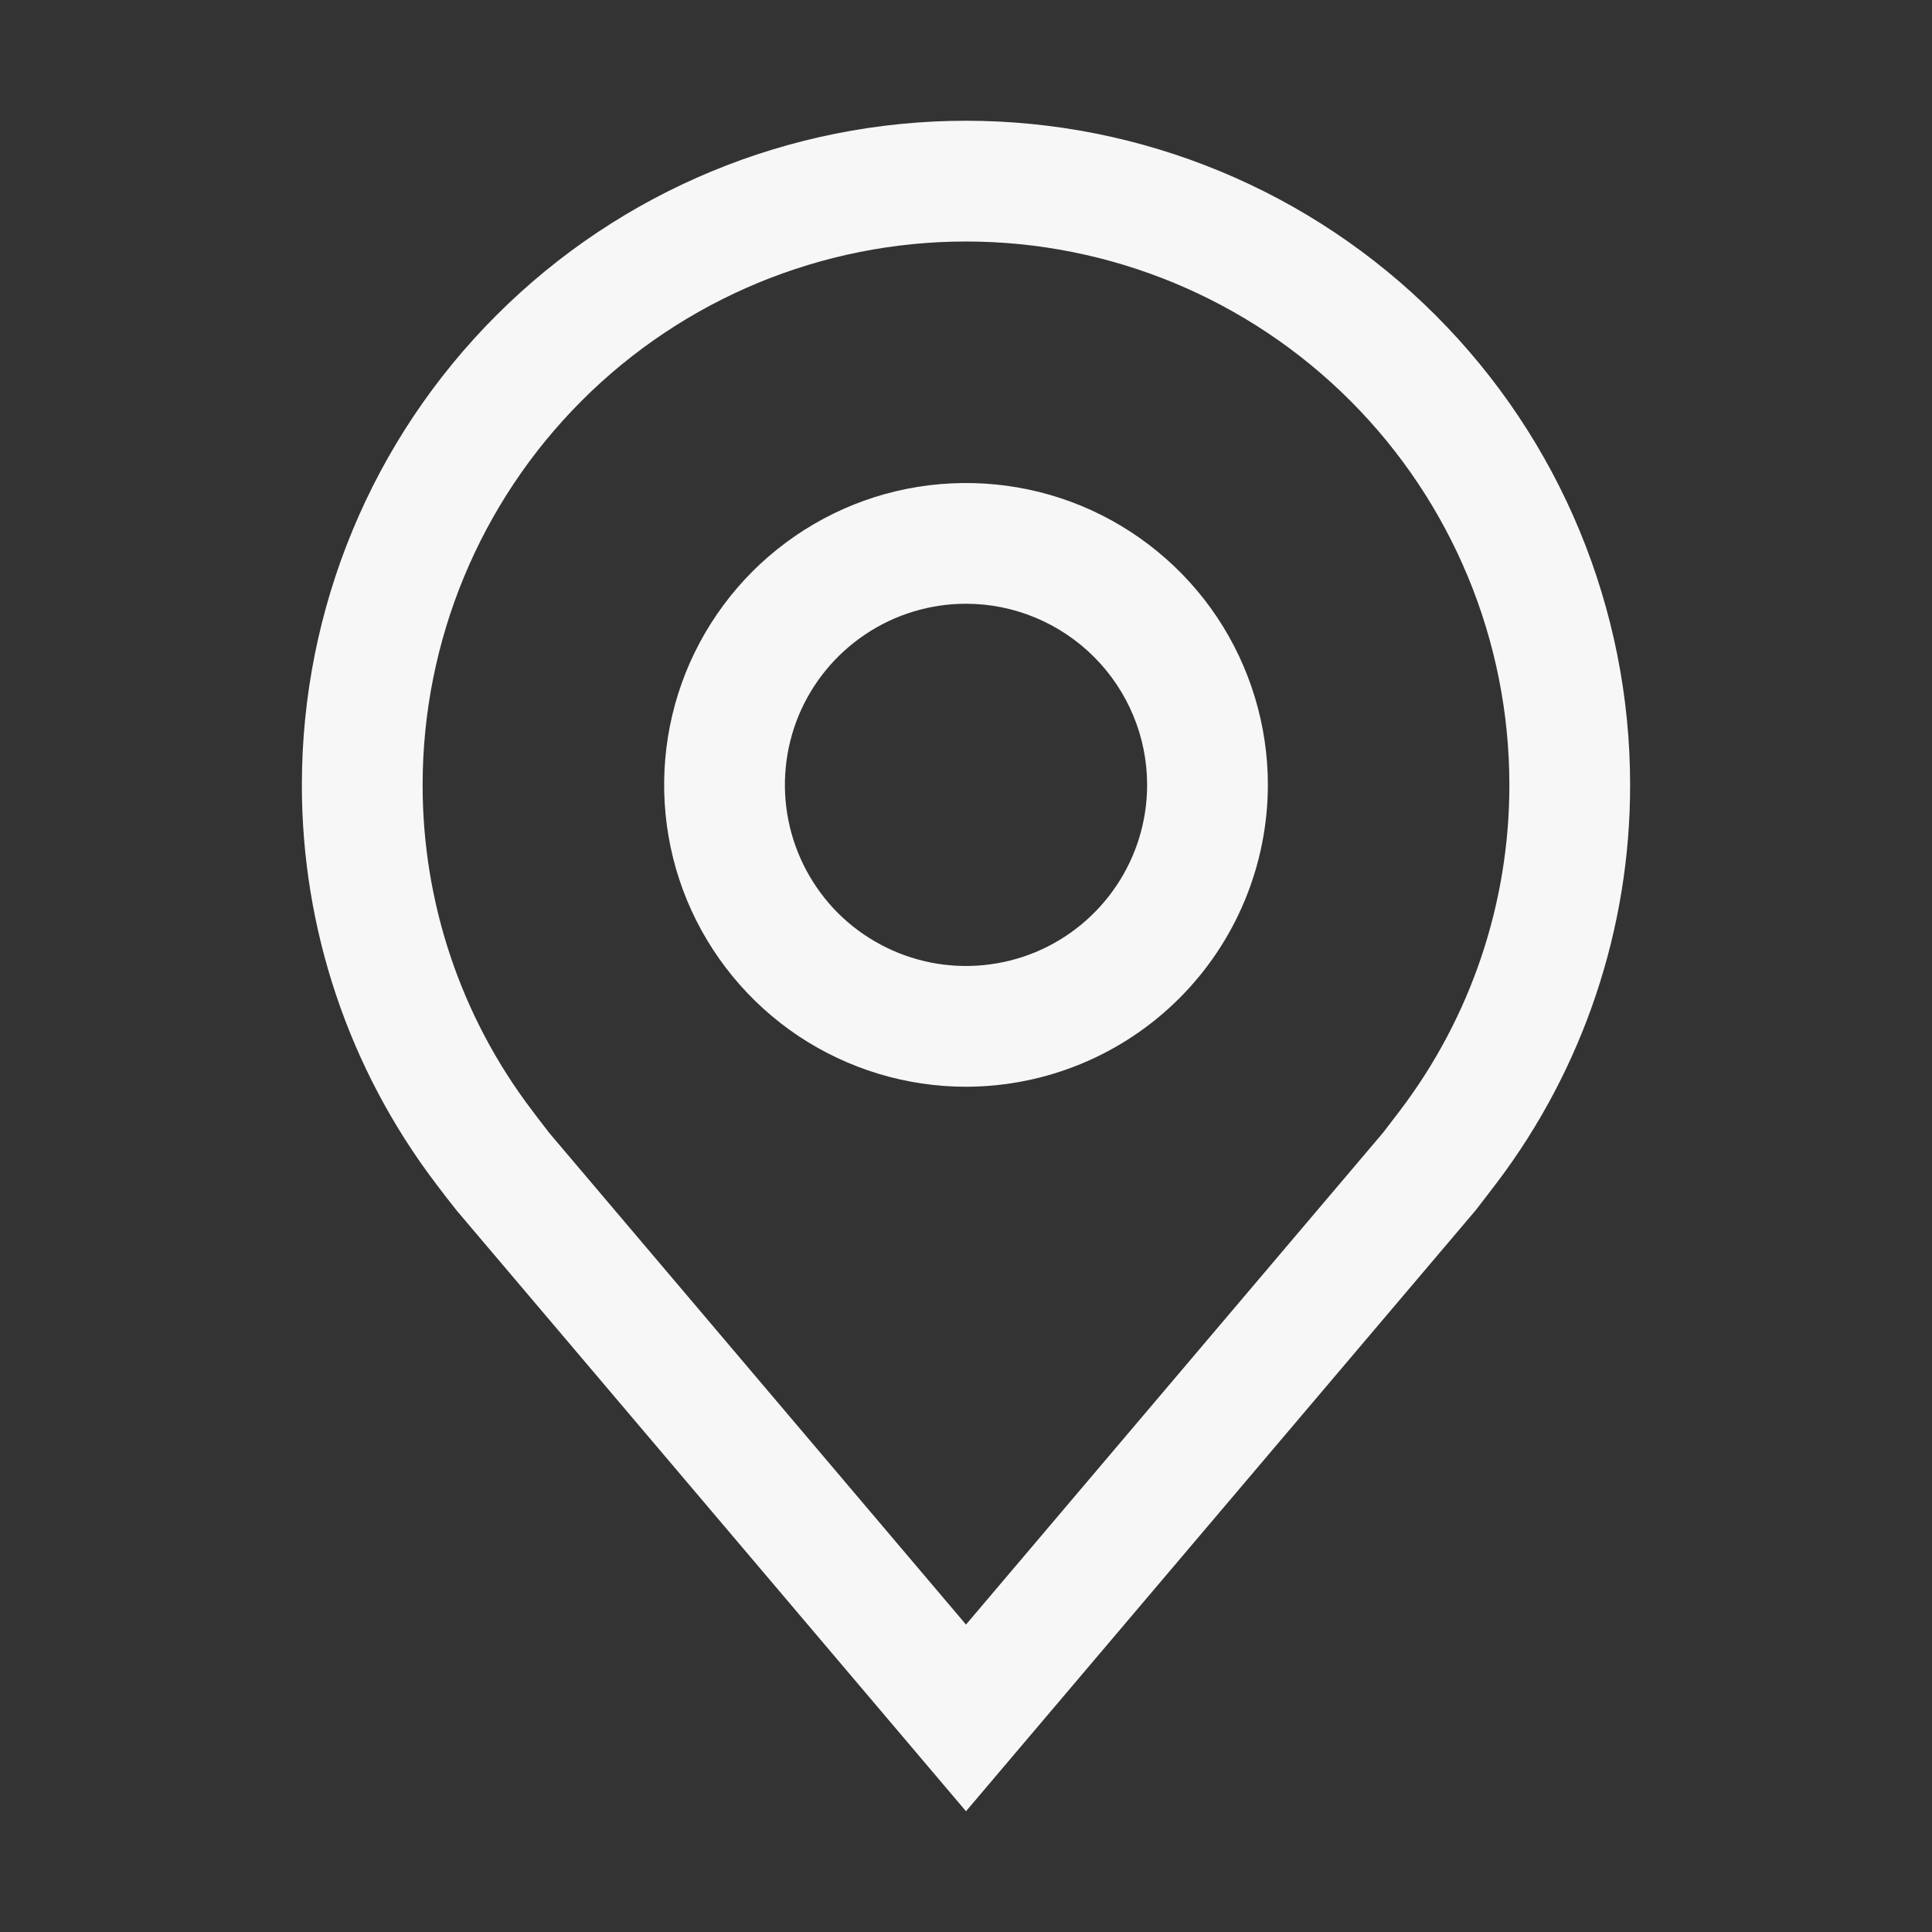
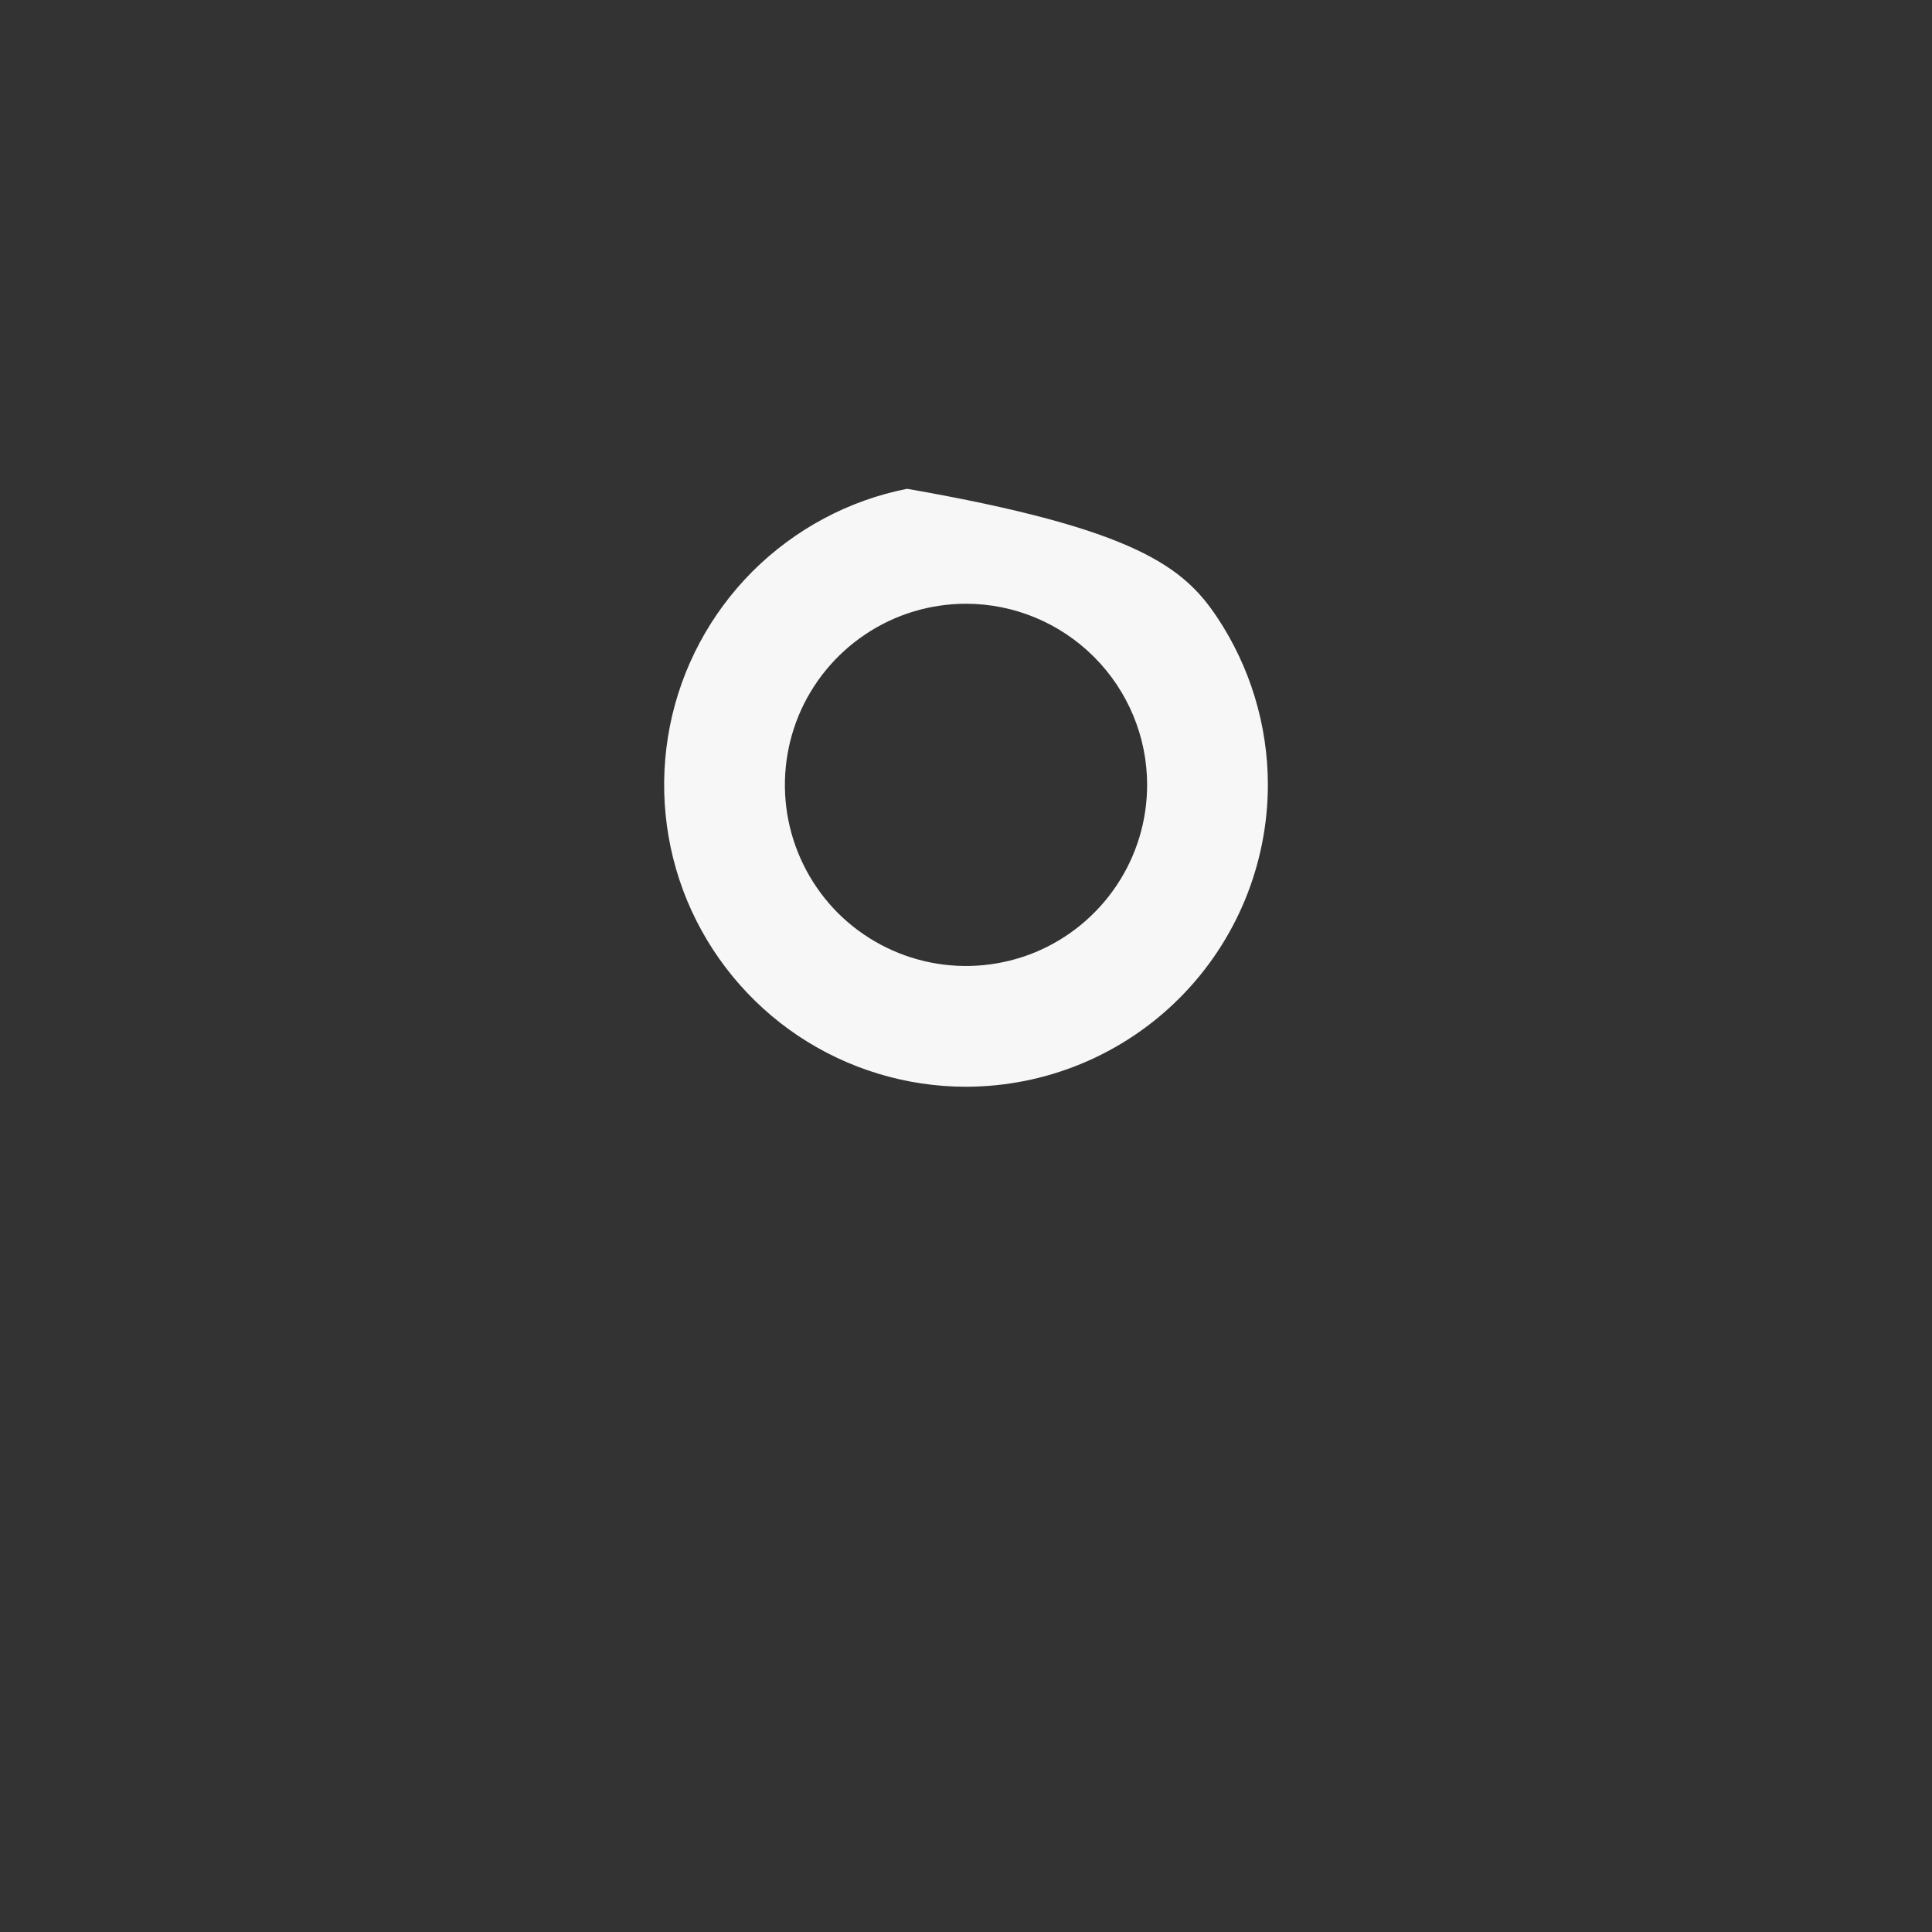
<svg xmlns="http://www.w3.org/2000/svg" width="16" height="16" viewBox="0 0 16 16" fill="none">
  <rect x="0" y="0" width="16" height="16" fill="#333333" stroke="none" />
-   <path d="M8 9C7.506 9 7.022 8.853 6.611 8.579C6.2 8.304 5.88 7.914 5.69 7.457C5.501 7 5.452 6.497 5.548 6.012C5.644 5.527 5.883 5.082 6.232 4.732C6.582 4.383 7.027 4.144 7.512 4.048C7.997 3.952 8.5 4.001 8.957 4.19C9.414 4.38 9.804 4.7 10.079 5.111C10.353 5.522 10.5 6.006 10.5 6.5C10.499 7.163 10.236 7.798 9.767 8.267C9.298 8.736 8.663 8.999 8 9ZM8 5C7.703 5 7.413 5.088 7.167 5.253C6.92 5.418 6.728 5.652 6.614 5.926C6.501 6.2 6.471 6.502 6.529 6.793C6.587 7.084 6.73 7.351 6.939 7.561C7.149 7.77 7.416 7.913 7.707 7.971C7.998 8.029 8.3 7.999 8.574 7.886C8.848 7.772 9.082 7.58 9.247 7.333C9.412 7.087 9.5 6.797 9.5 6.5C9.5 6.102 9.341 5.721 9.06 5.44C8.779 5.159 8.398 5 8 5Z" fill="#F7F7F8" />
-   <path d="M8 15L3.782 10.025C3.723 9.951 3.665 9.876 3.608 9.8C2.888 8.851 2.499 7.692 2.5 6.5C2.5 5.041 3.079 3.642 4.111 2.611C5.142 1.579 6.541 1 8 1C9.459 1 10.858 1.579 11.889 2.611C12.921 3.642 13.5 5.041 13.5 6.5C13.501 7.691 13.112 8.85 12.393 9.799L12.392 9.8C12.392 9.8 12.242 9.997 12.22 10.024L8 15ZM4.407 9.197C4.407 9.197 4.523 9.351 4.55 9.384L8 13.454L11.455 9.379C11.477 9.351 11.594 9.197 11.595 9.196C12.183 8.421 12.501 7.474 12.5 6.5C12.5 5.307 12.026 4.162 11.182 3.318C10.338 2.474 9.193 2 8 2C6.807 2 5.662 2.474 4.818 3.318C3.974 4.162 3.5 5.307 3.5 6.5C3.499 7.474 3.817 8.422 4.407 9.197Z" fill="#F7F7F8" />
+   <path d="M8 9C7.506 9 7.022 8.853 6.611 8.579C6.2 8.304 5.88 7.914 5.69 7.457C5.501 7 5.452 6.497 5.548 6.012C5.644 5.527 5.883 5.082 6.232 4.732C6.582 4.383 7.027 4.144 7.512 4.048C9.414 4.38 9.804 4.7 10.079 5.111C10.353 5.522 10.5 6.006 10.5 6.5C10.499 7.163 10.236 7.798 9.767 8.267C9.298 8.736 8.663 8.999 8 9ZM8 5C7.703 5 7.413 5.088 7.167 5.253C6.92 5.418 6.728 5.652 6.614 5.926C6.501 6.2 6.471 6.502 6.529 6.793C6.587 7.084 6.73 7.351 6.939 7.561C7.149 7.77 7.416 7.913 7.707 7.971C7.998 8.029 8.3 7.999 8.574 7.886C8.848 7.772 9.082 7.58 9.247 7.333C9.412 7.087 9.5 6.797 9.5 6.5C9.5 6.102 9.341 5.721 9.06 5.44C8.779 5.159 8.398 5 8 5Z" fill="#F7F7F8" />
</svg>